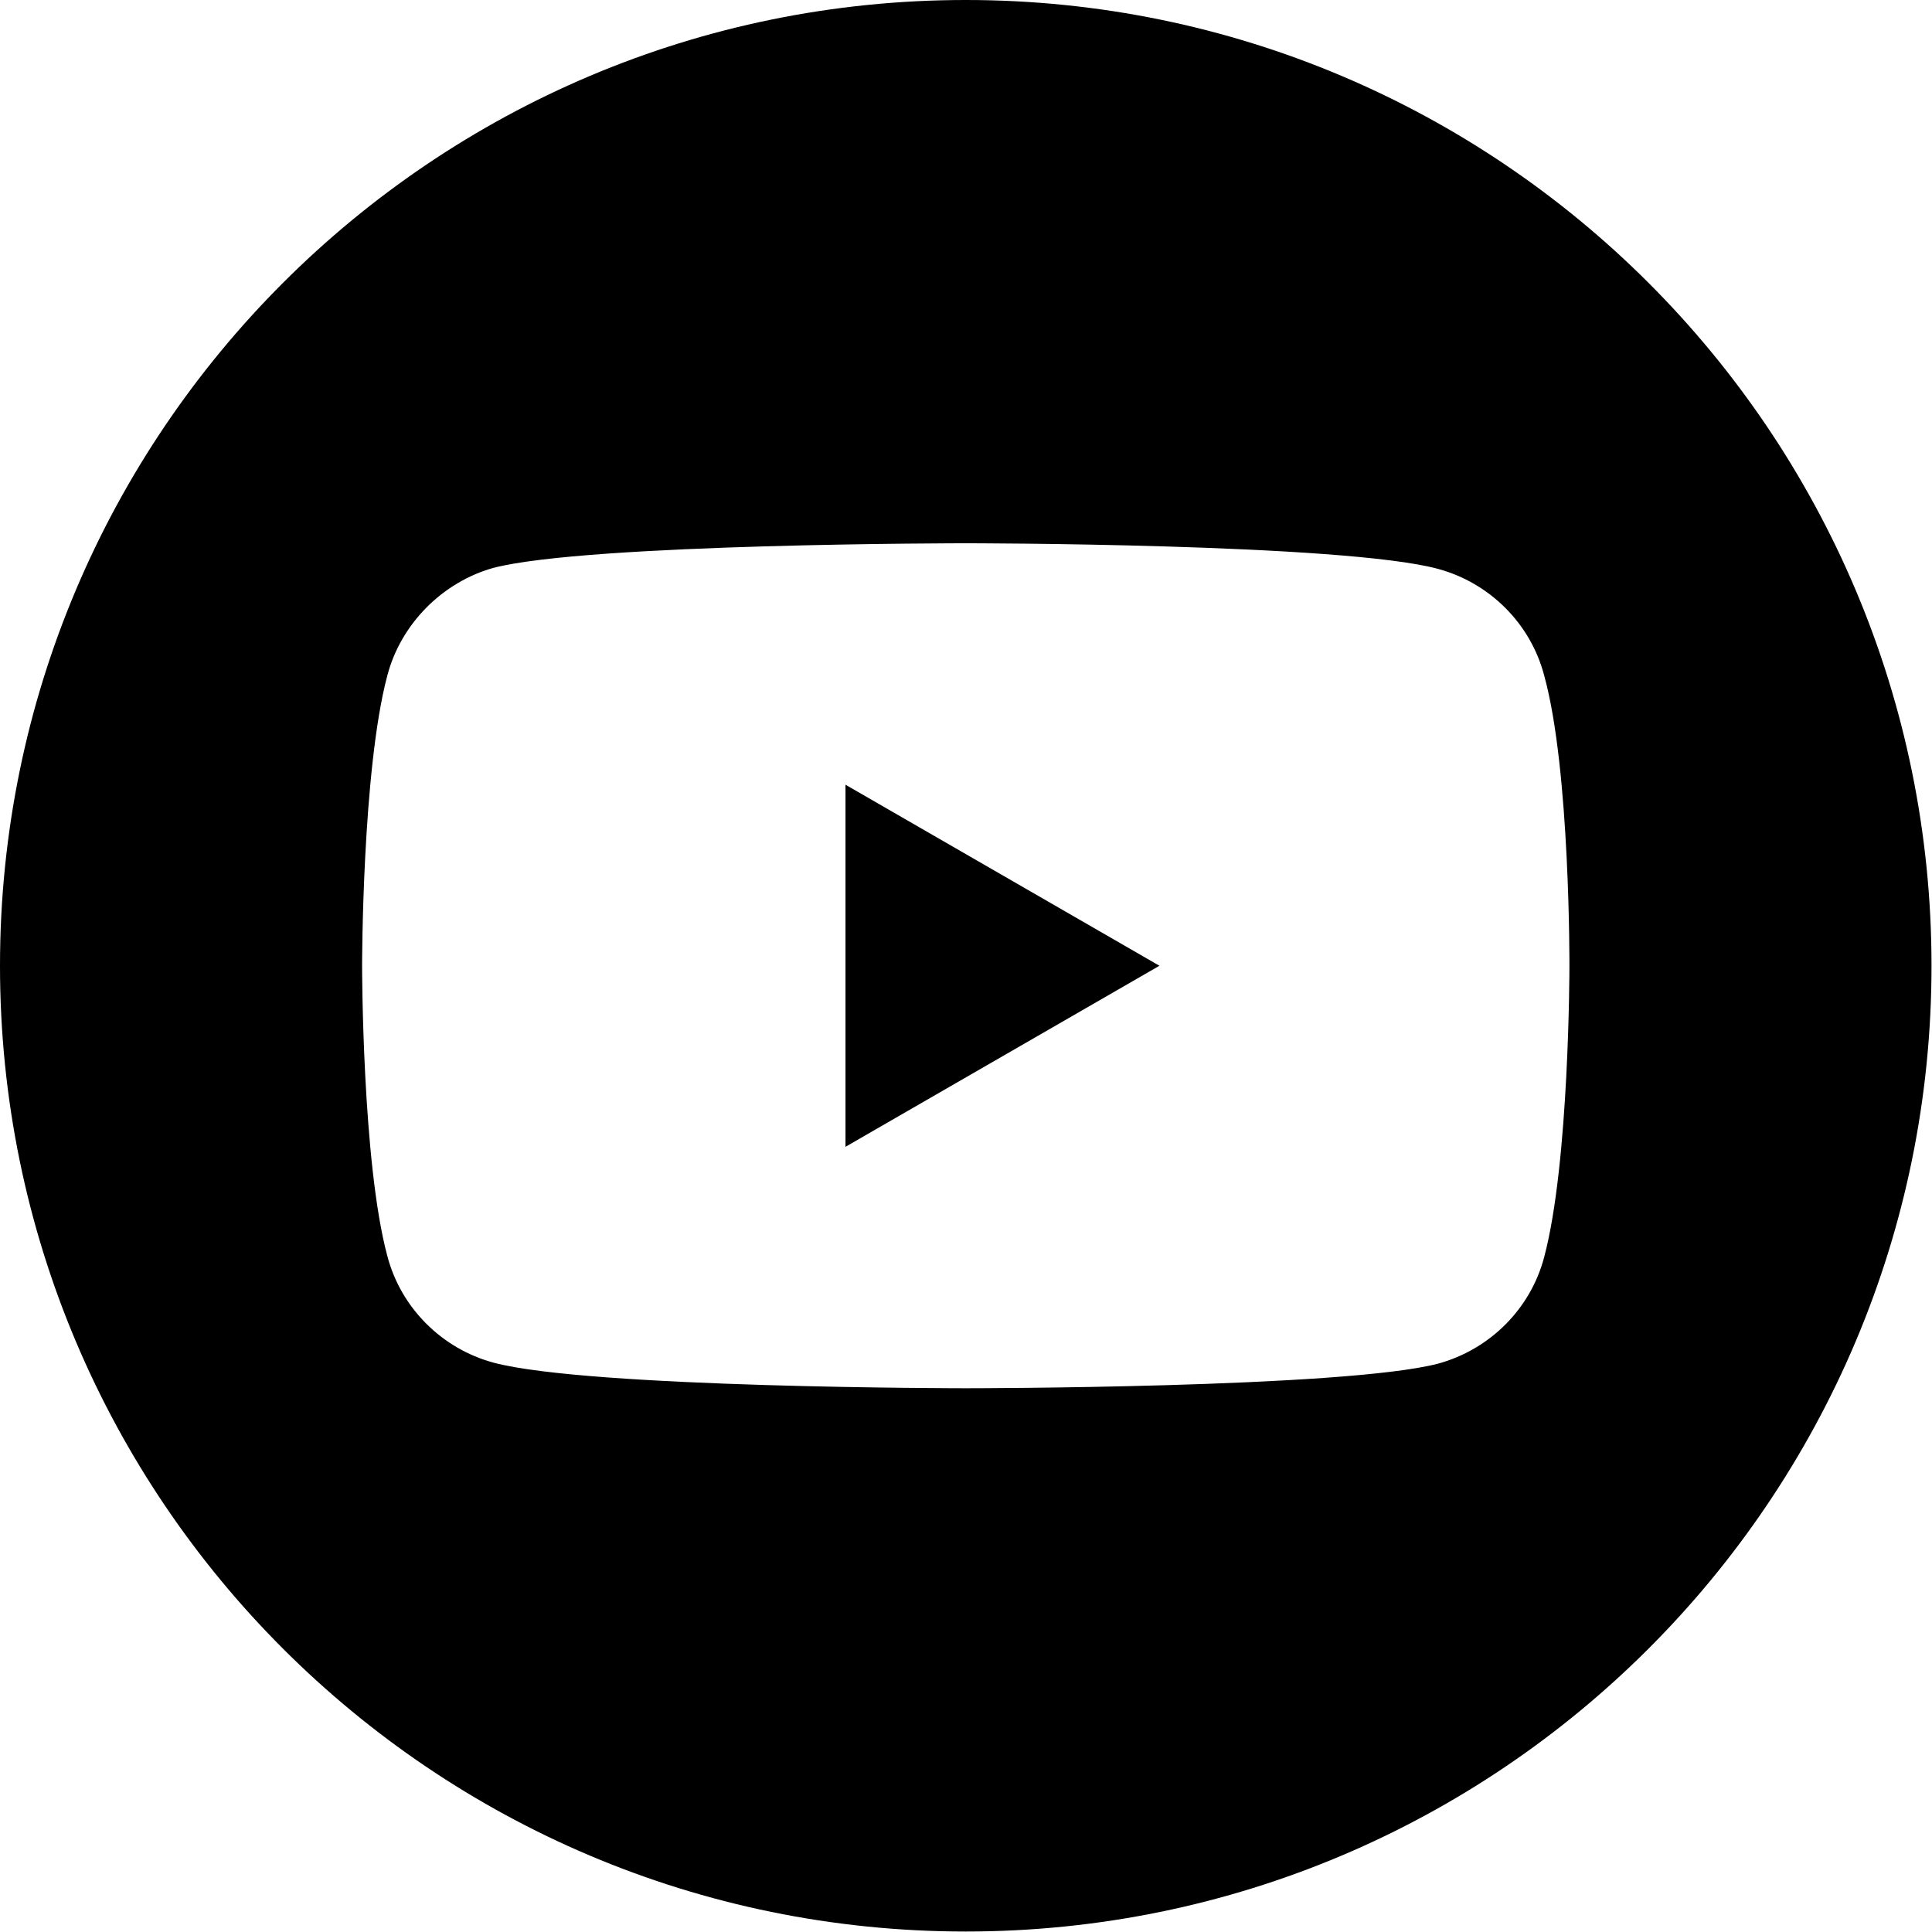
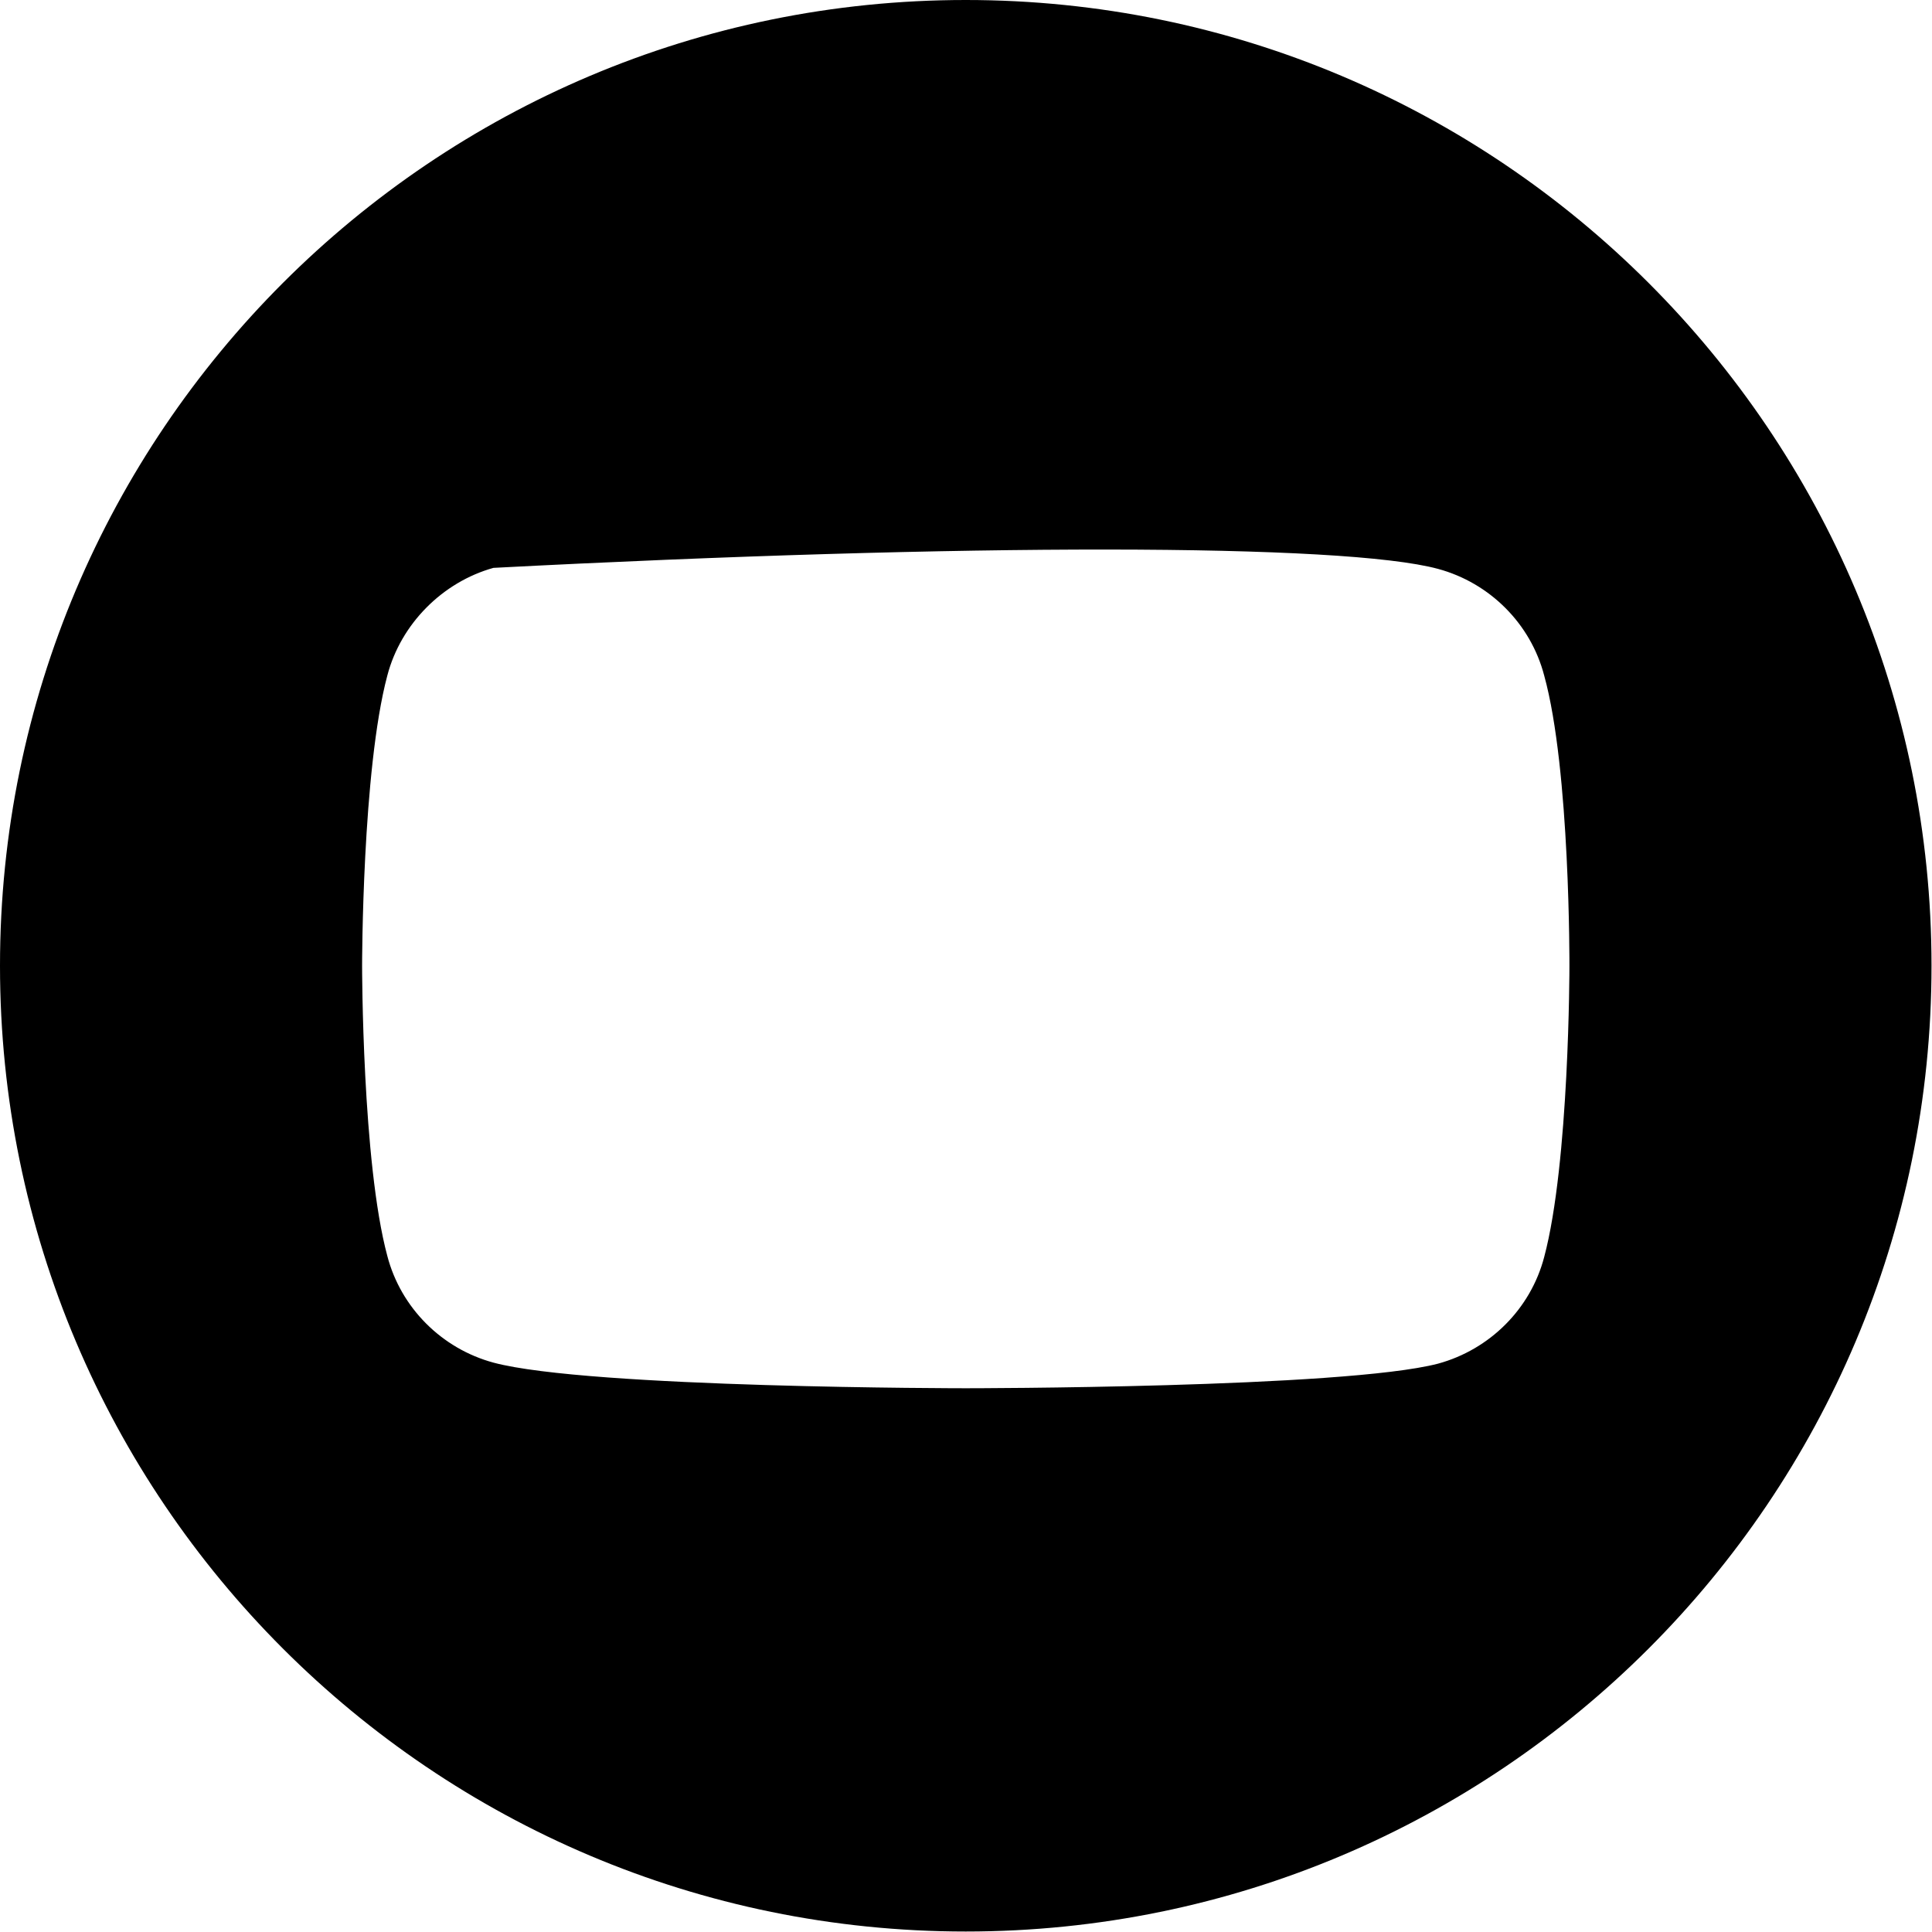
<svg xmlns="http://www.w3.org/2000/svg" id="body_1" width="18" height="18">
  <g transform="matrix(0.9 0 0 0.9 0 0)">
-     <path transform="matrix(1.333 0 0 1.333 0 0)" d="M0 0L1024 0L1024 768L0 768L0 0z" stroke="none" fill="none" />
-     <path transform="matrix(1.333 0 0 1.333 0 0)" d="M6.566 8.906L9.004 7.5L6.566 6.094L6.566 8.906z" stroke="none" fill="#000000" fill-rule="nonzero" />
-     <path transform="matrix(1.333 0 0 1.333 0 0)" d="M7.5 0C 3.359 0 0 3.359 0 7.5C 0 11.641 3.359 15 7.5 15C 11.641 15 15 11.641 15 7.5C 15 3.359 11.641 0 7.5 0zM12.188 7.508C 12.188 7.508 12.188 9.027 11.992 9.762C 11.887 10.164 11.57 10.48 11.168 10.59C 10.434 10.781 7.5 10.781 7.5 10.781C 7.5 10.781 4.574 10.781 3.832 10.582C 3.43 10.473 3.113 10.156 3.008 9.754C 2.812 9.027 2.812 7.5 2.812 7.5C 2.812 7.5 2.812 5.98 3.008 5.246C 3.113 4.844 3.438 4.52 3.832 4.41C 4.566 4.219 7.5 4.219 7.5 4.219C 7.5 4.219 10.434 4.219 11.168 4.418C 11.57 4.527 11.887 4.844 11.992 5.246C 12.195 5.98 12.188 7.508 12.188 7.508z" stroke="none" fill="#000000" fill-rule="nonzero" />
+     <path transform="matrix(1.333 0 0 1.333 0 0)" d="M7.5 0C 3.359 0 0 3.359 0 7.5C 0 11.641 3.359 15 7.5 15C 11.641 15 15 11.641 15 7.5C 15 3.359 11.641 0 7.5 0zM12.188 7.508C 12.188 7.508 12.188 9.027 11.992 9.762C 11.887 10.164 11.57 10.48 11.168 10.59C 10.434 10.781 7.5 10.781 7.5 10.781C 7.5 10.781 4.574 10.781 3.832 10.582C 3.43 10.473 3.113 10.156 3.008 9.754C 2.812 9.027 2.812 7.5 2.812 7.5C 2.812 7.5 2.812 5.98 3.008 5.246C 3.113 4.844 3.438 4.52 3.832 4.41C 7.5 4.219 10.434 4.219 11.168 4.418C 11.57 4.527 11.887 4.844 11.992 5.246C 12.195 5.98 12.188 7.508 12.188 7.508z" stroke="none" fill="#000000" fill-rule="nonzero" />
  </g>
</svg>